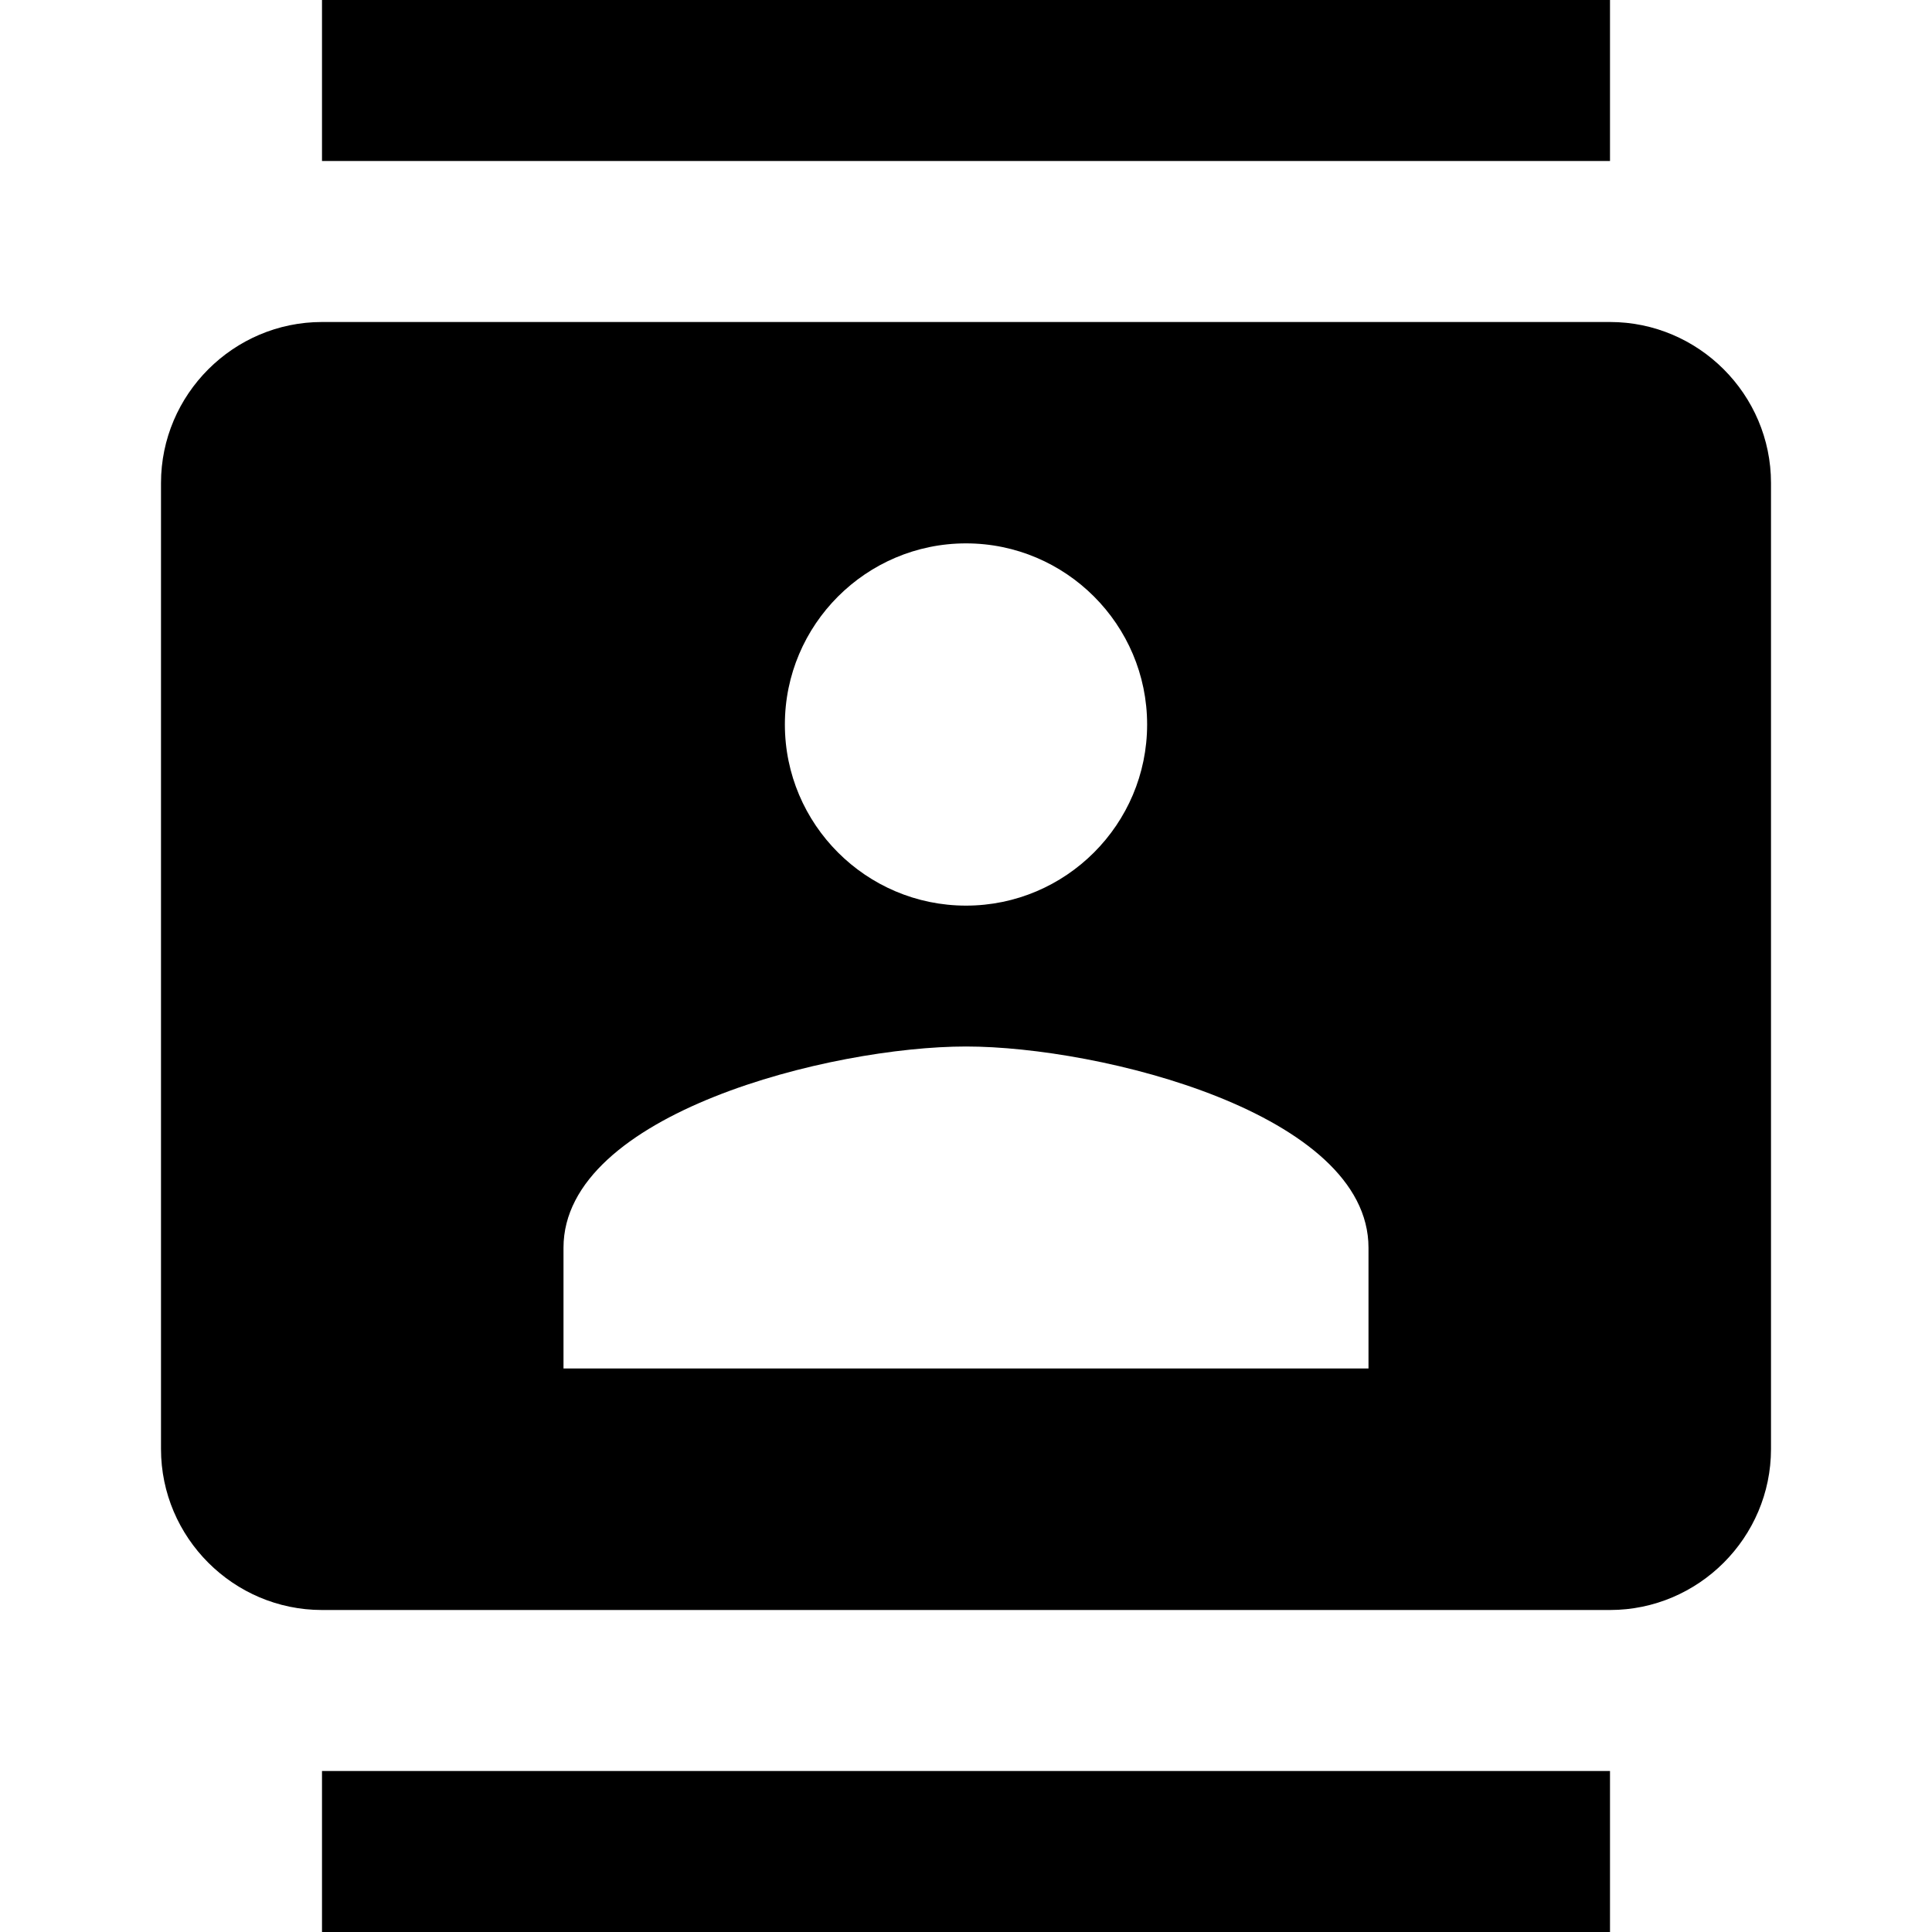
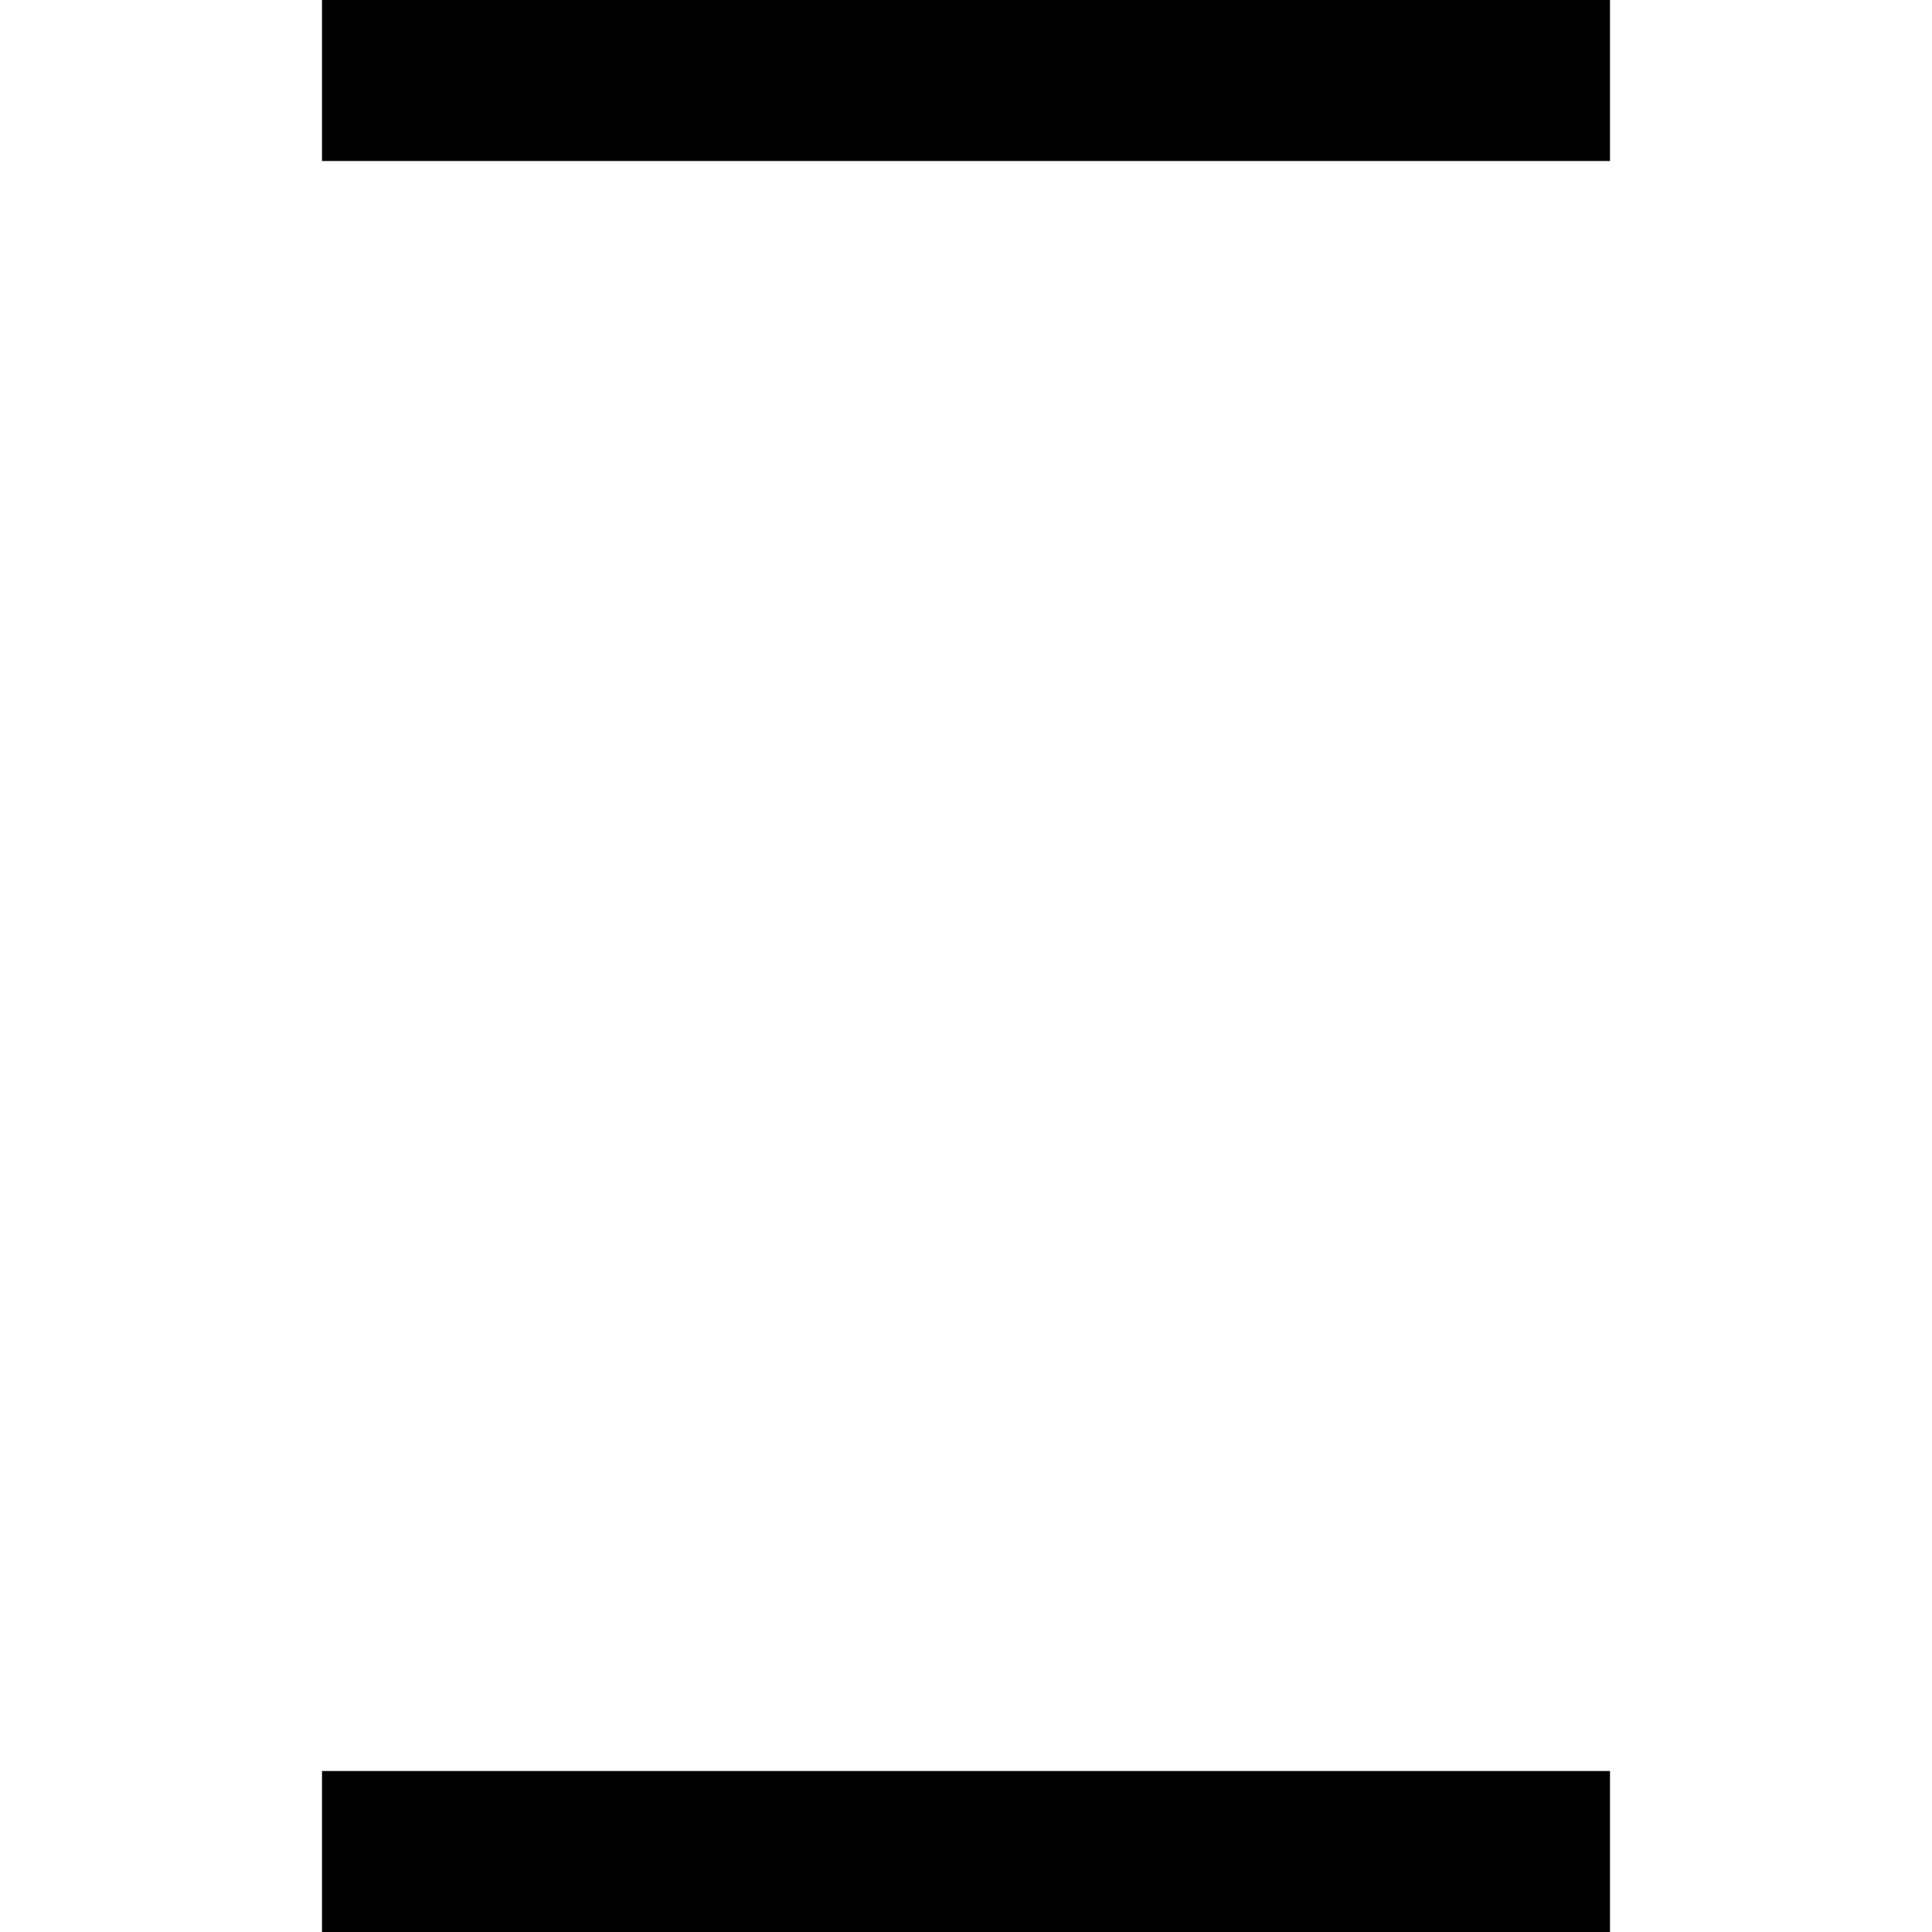
<svg xmlns="http://www.w3.org/2000/svg" width="24" height="24" viewBox="0 0 24 24">
-   <path d="M0 0h24v24h-24zm0 0h24v24h-24zm0 0h24v24h-24z" fill="none" />
-   <path d="M20 0h-16v2h16v-2zm-16 24h16v-2h-16v2zm16-20h-16c-1.1 0-2 .9-2 2v12c0 1.1.9 2 2 2h16c1.1 0 2-.9 2-2v-12c0-1.1-.9-2-2-2zm-8 2.75c1.24 0 2.25 1.01 2.25 2.25s-1.01 2.25-2.25 2.25-2.25-1.01-2.25-2.25 1.01-2.25 2.25-2.25zm5 10.25h-10v-1.5c0-1.67 3.33-2.5 5-2.5s5 .83 5 2.5v1.5z" />
+   <path d="M20 0h-16v2h16v-2zm-16 24h16v-2h-16v2zh-16c-1.1 0-2 .9-2 2v12c0 1.1.9 2 2 2h16c1.1 0 2-.9 2-2v-12c0-1.1-.9-2-2-2zm-8 2.75c1.24 0 2.25 1.01 2.25 2.25s-1.01 2.25-2.25 2.25-2.25-1.01-2.25-2.25 1.01-2.25 2.25-2.25zm5 10.25h-10v-1.5c0-1.67 3.33-2.5 5-2.5s5 .83 5 2.5v1.5z" />
</svg>